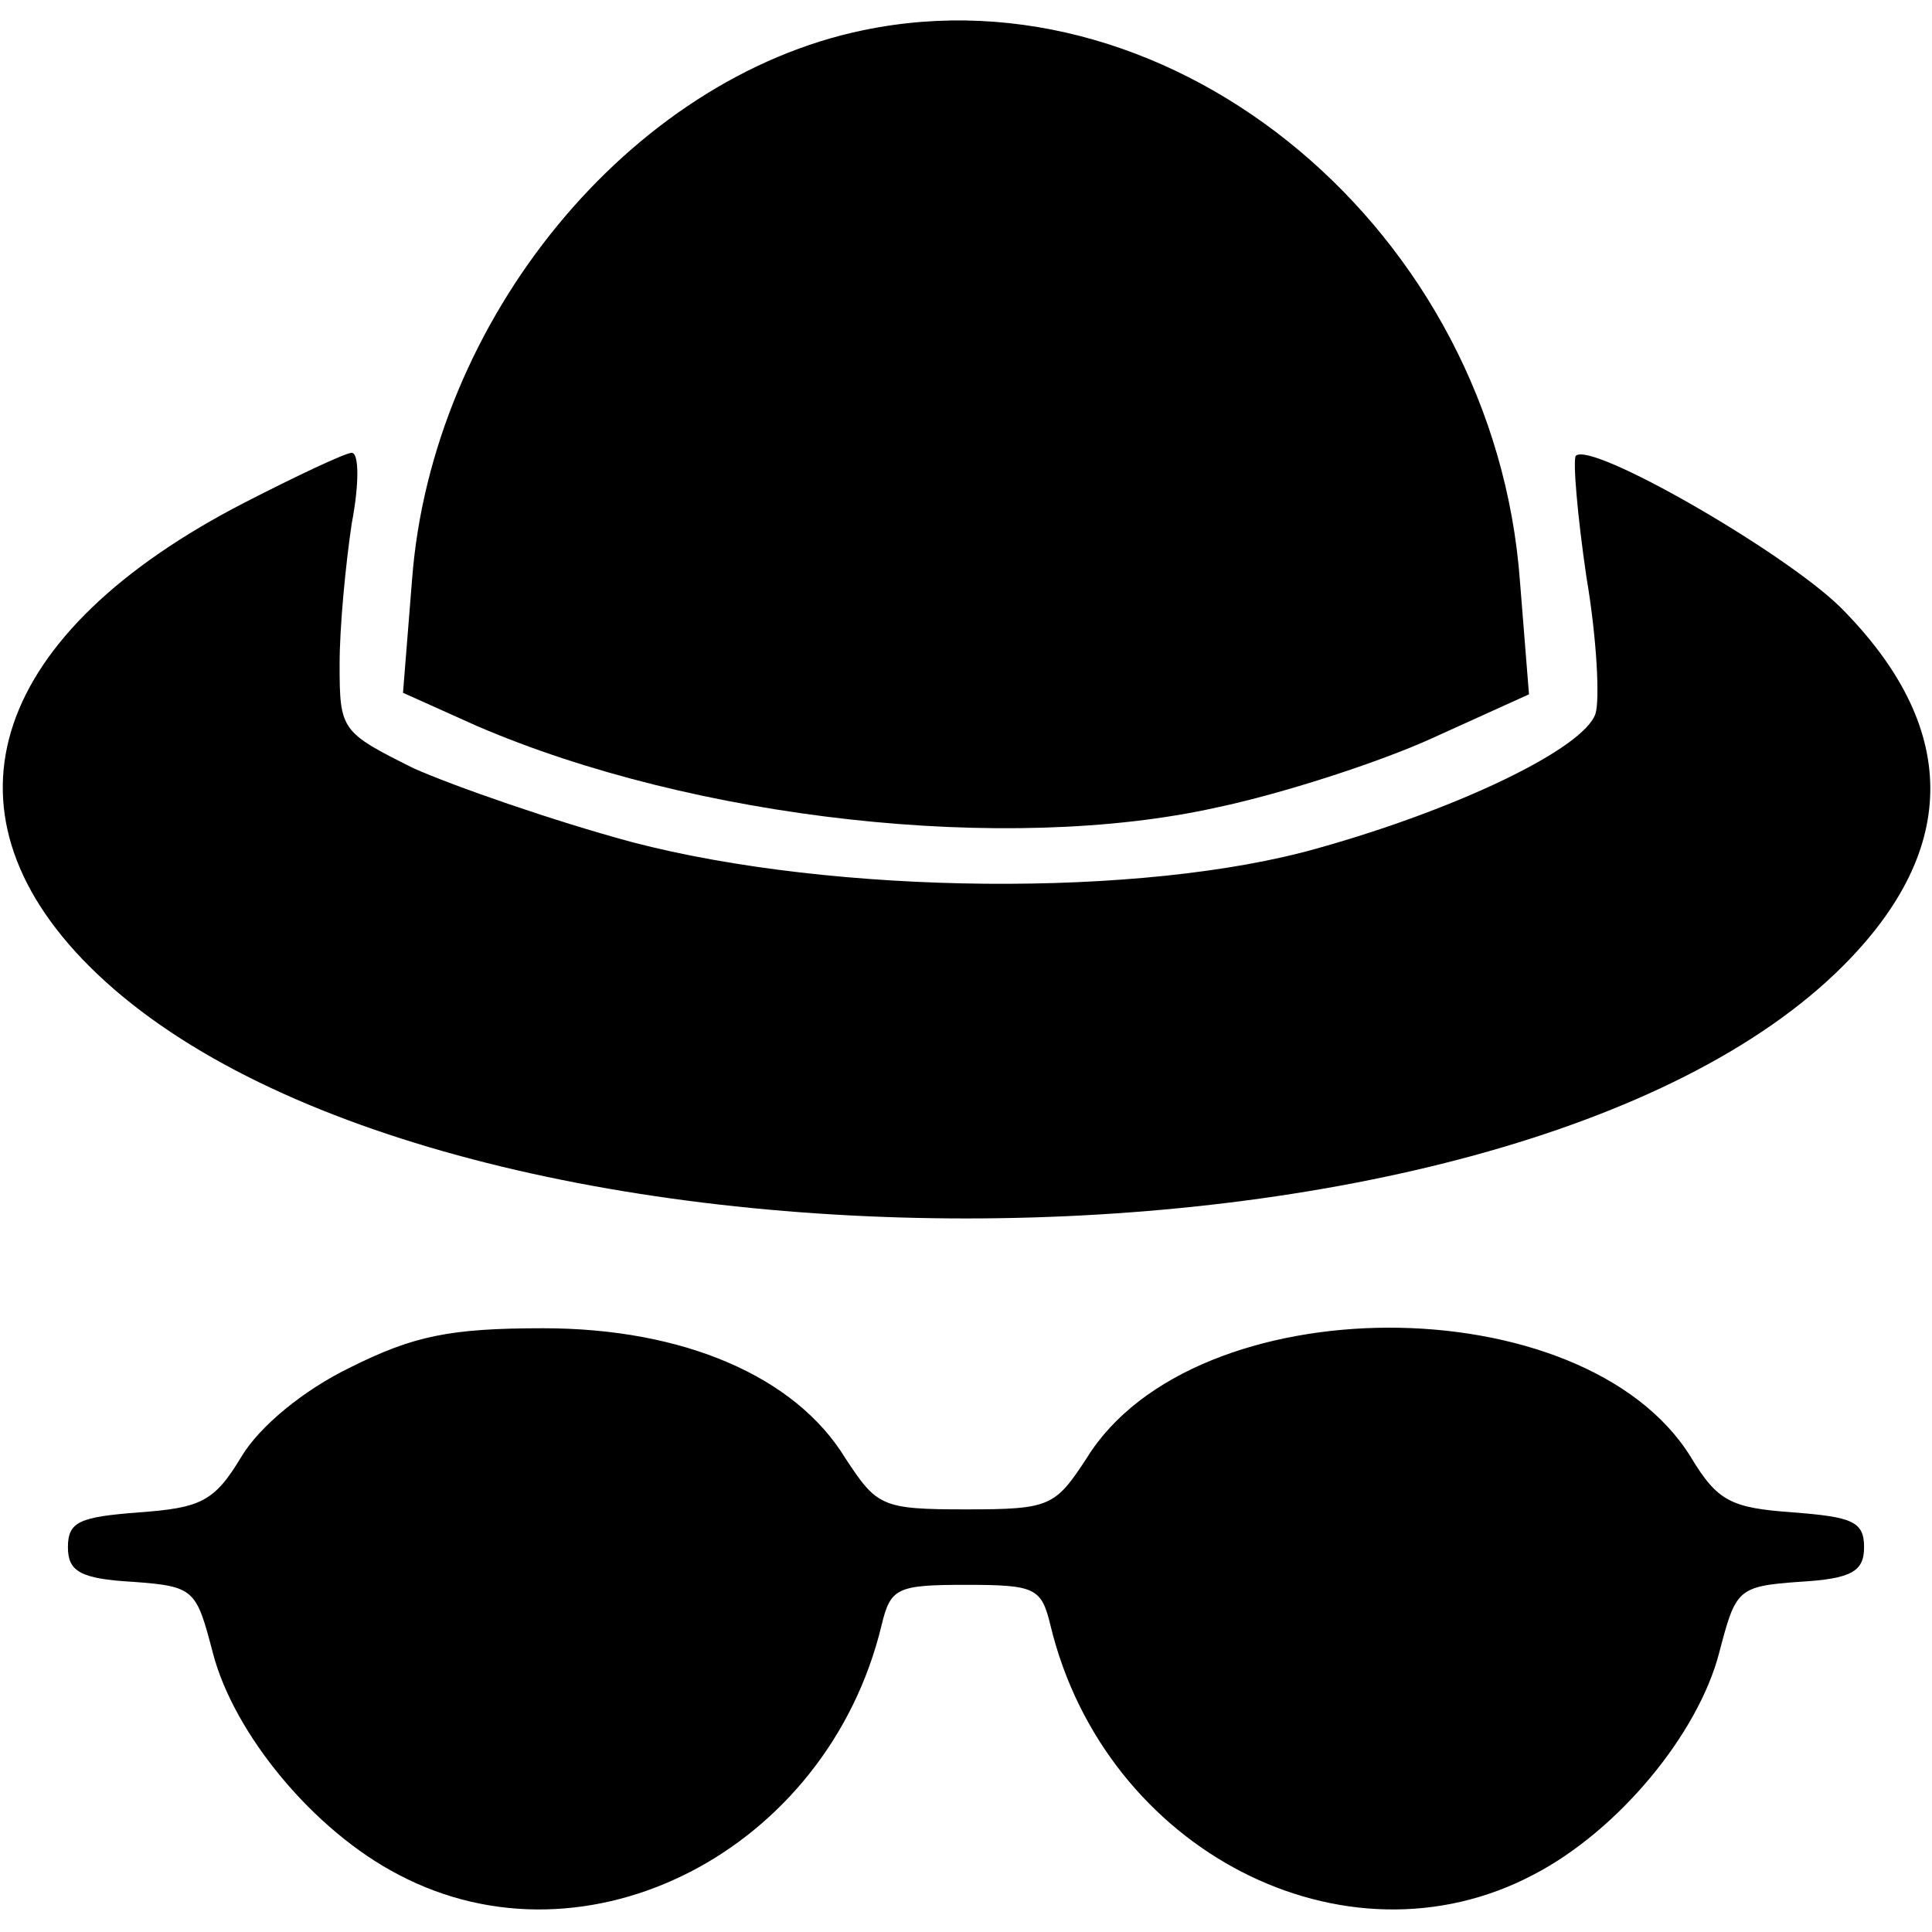
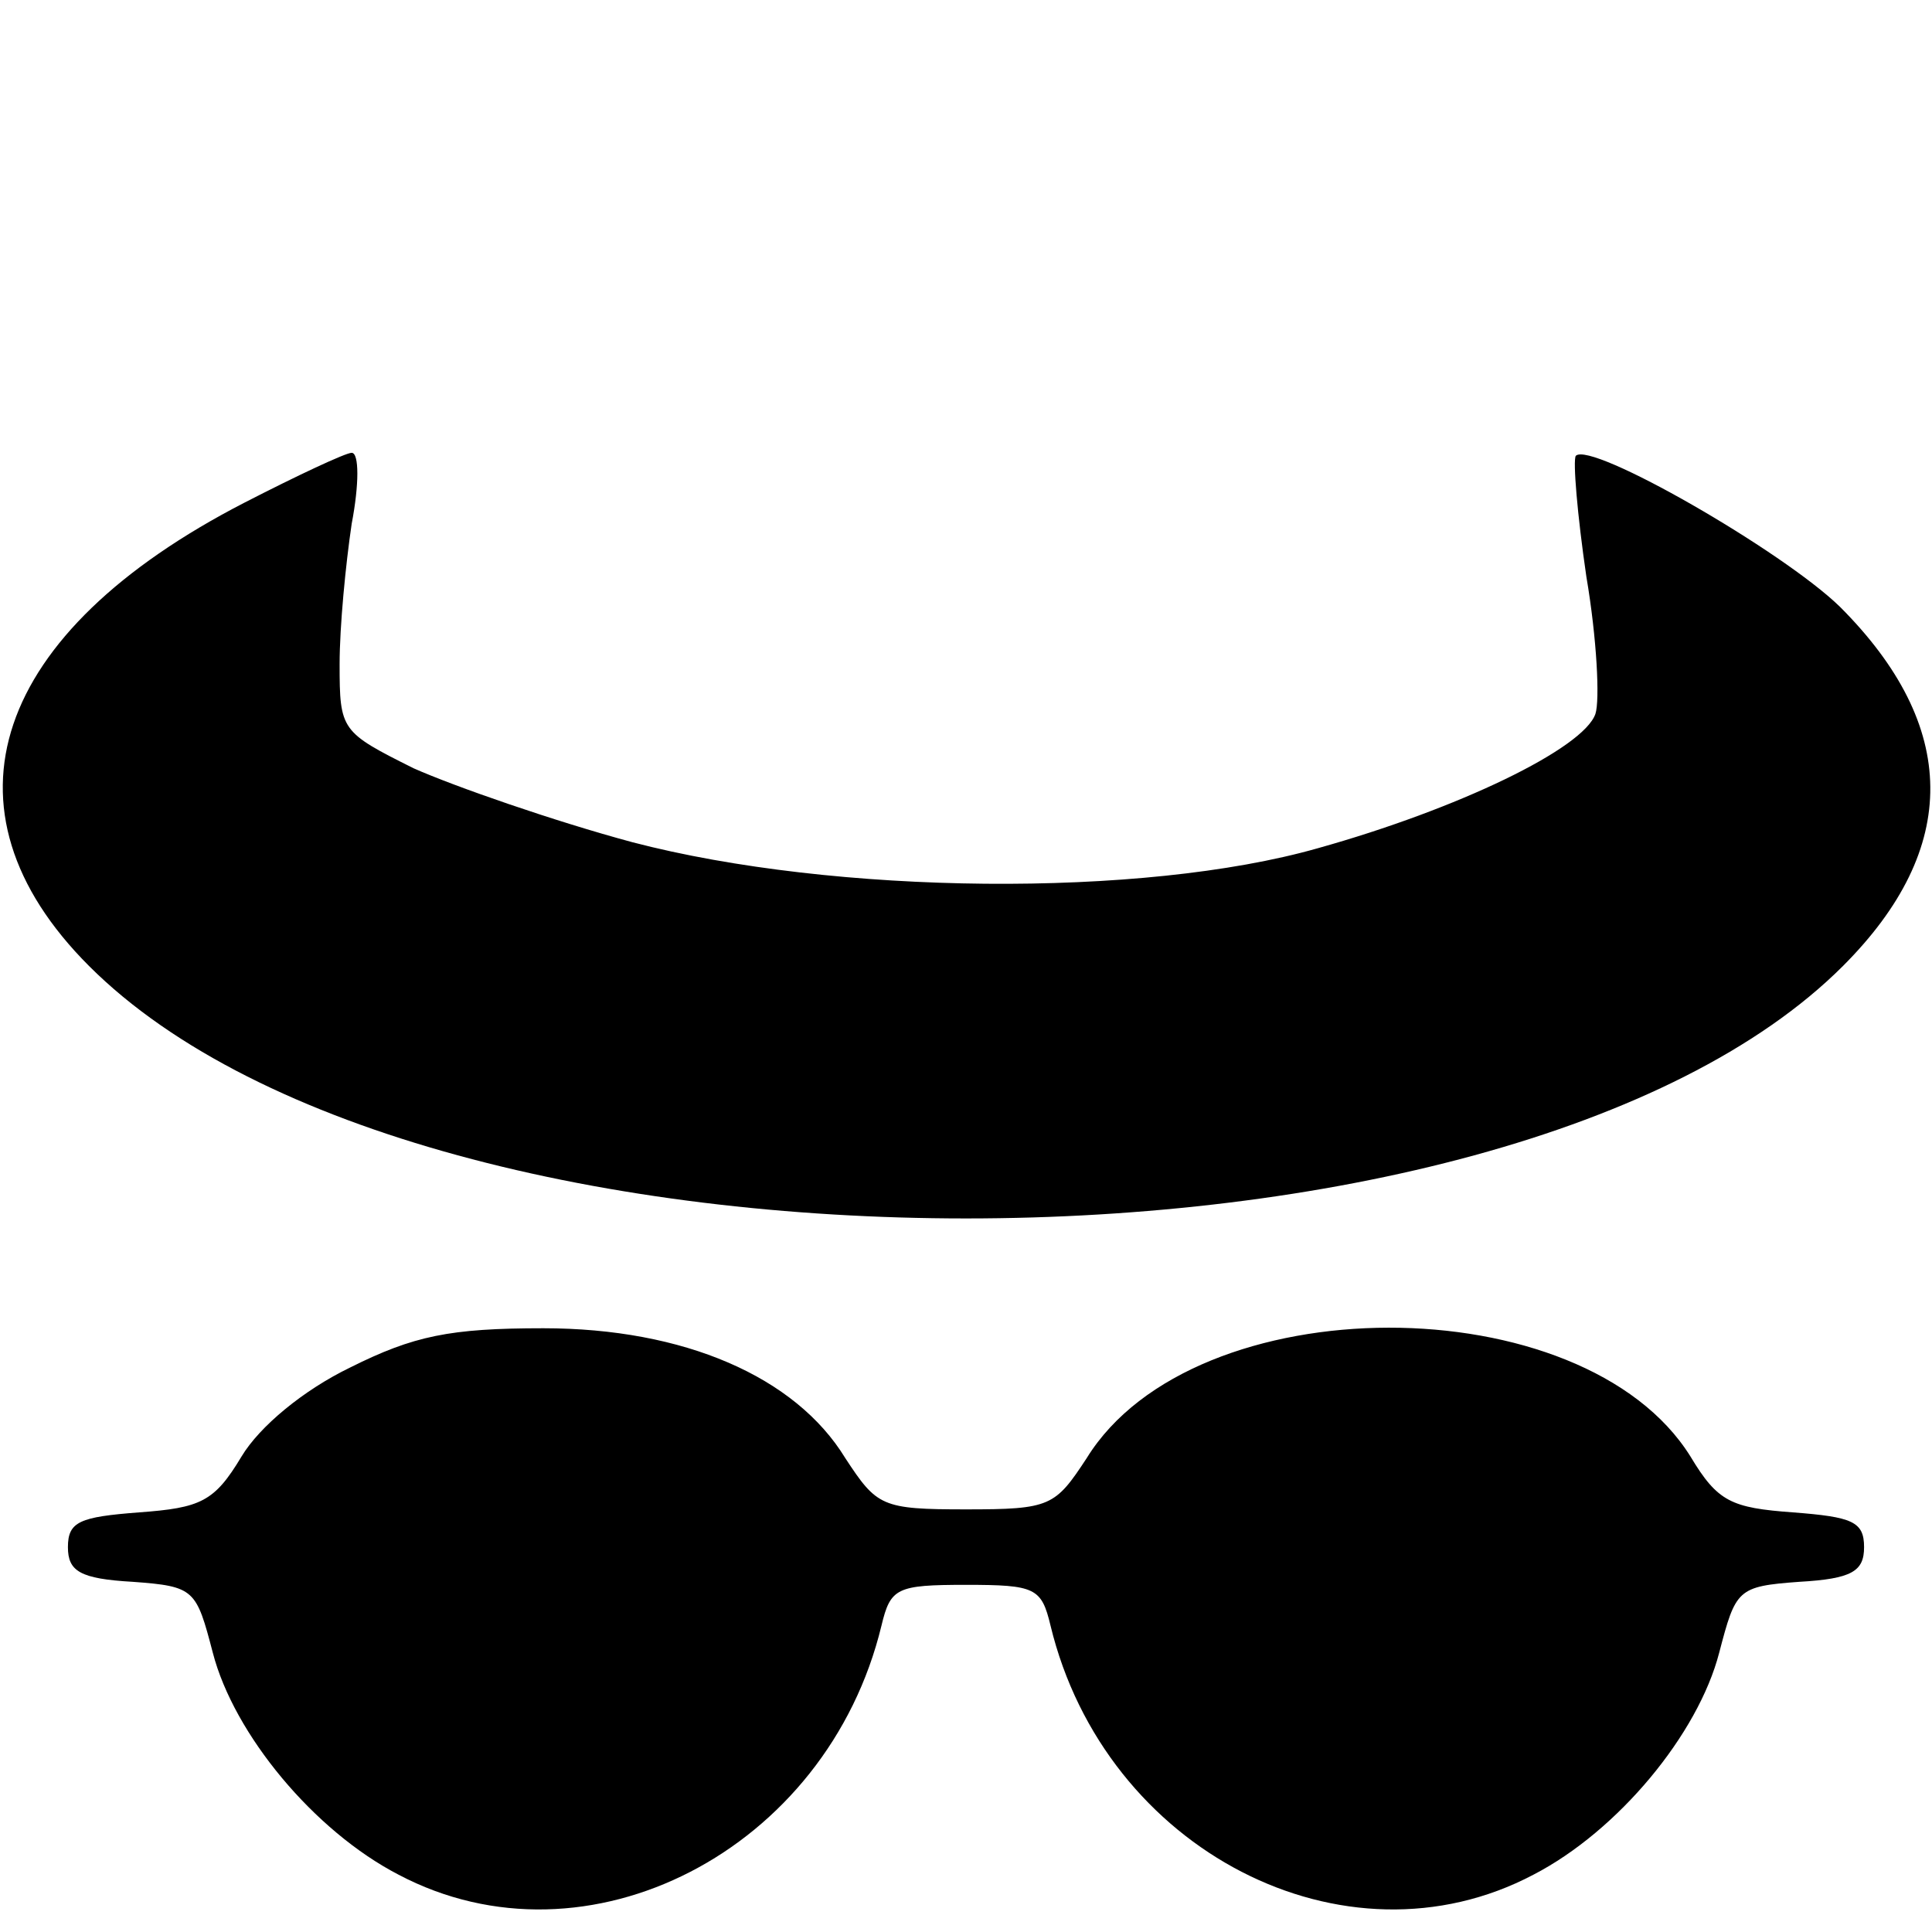
<svg xmlns="http://www.w3.org/2000/svg" version="1.0" width="128pt" height="128pt" viewBox="0 0 128 128" preserveAspectRatio="xMidYMid meet">
  <g transform="translate(0,128) scale(0.1,-0.1)" fill="#000000" stroke="none">
-     <path d="M572 1260 c-155 -32 -286 -192 -299 -364 l-6 -75 49 -22 c144 -62 351 -85 490 -54 43 9 108 30 143 46 l64 29 -6 75 c-17 231 -228 408 -435 365z" />
    <path d="M162 947 c-167 -86 -207 -203 -103 -307 223 -223 939 -223 1162 0 78 78 77 159 -2 238 -38 37 -165 110 -175 100 -2 -3 1 -39 7 -80 7 -41 9 -82 6 -91 -8 -23 -91 -63 -184 -89 -116 -33 -320 -31 -454 4 -52 14 -118 37 -145 49 -48 24 -49 25 -49 69 0 25 4 66 8 93 5 26 5 47 0 47 -4 0 -36 -15 -71 -33z" />
    <path d="M232 374 c-31 -15 -60 -39 -72 -59 -18 -30 -27 -34 -68 -37 -39 -3 -47 -6 -47 -23 0 -16 8 -21 43 -23 41 -3 42 -5 53 -47 14 -54 67 -118 123 -147 125 -66 284 16 320 165 6 25 10 27 56 27 46 0 50 -2 56 -27 36 -149 195 -231 320 -165 56 29 109 93 123 147 11 42 12 44 53 47 35 2 43 7 43 23 0 17 -8 20 -47 23 -41 3 -50 7 -68 37 -71 114 -329 114 -400 -1 -21 -32 -24 -34 -80 -34 -56 0 -59 2 -80 34 -33 54 -107 86 -200 86 -62 0 -86 -5 -128 -26z" />
  </g>
</svg>